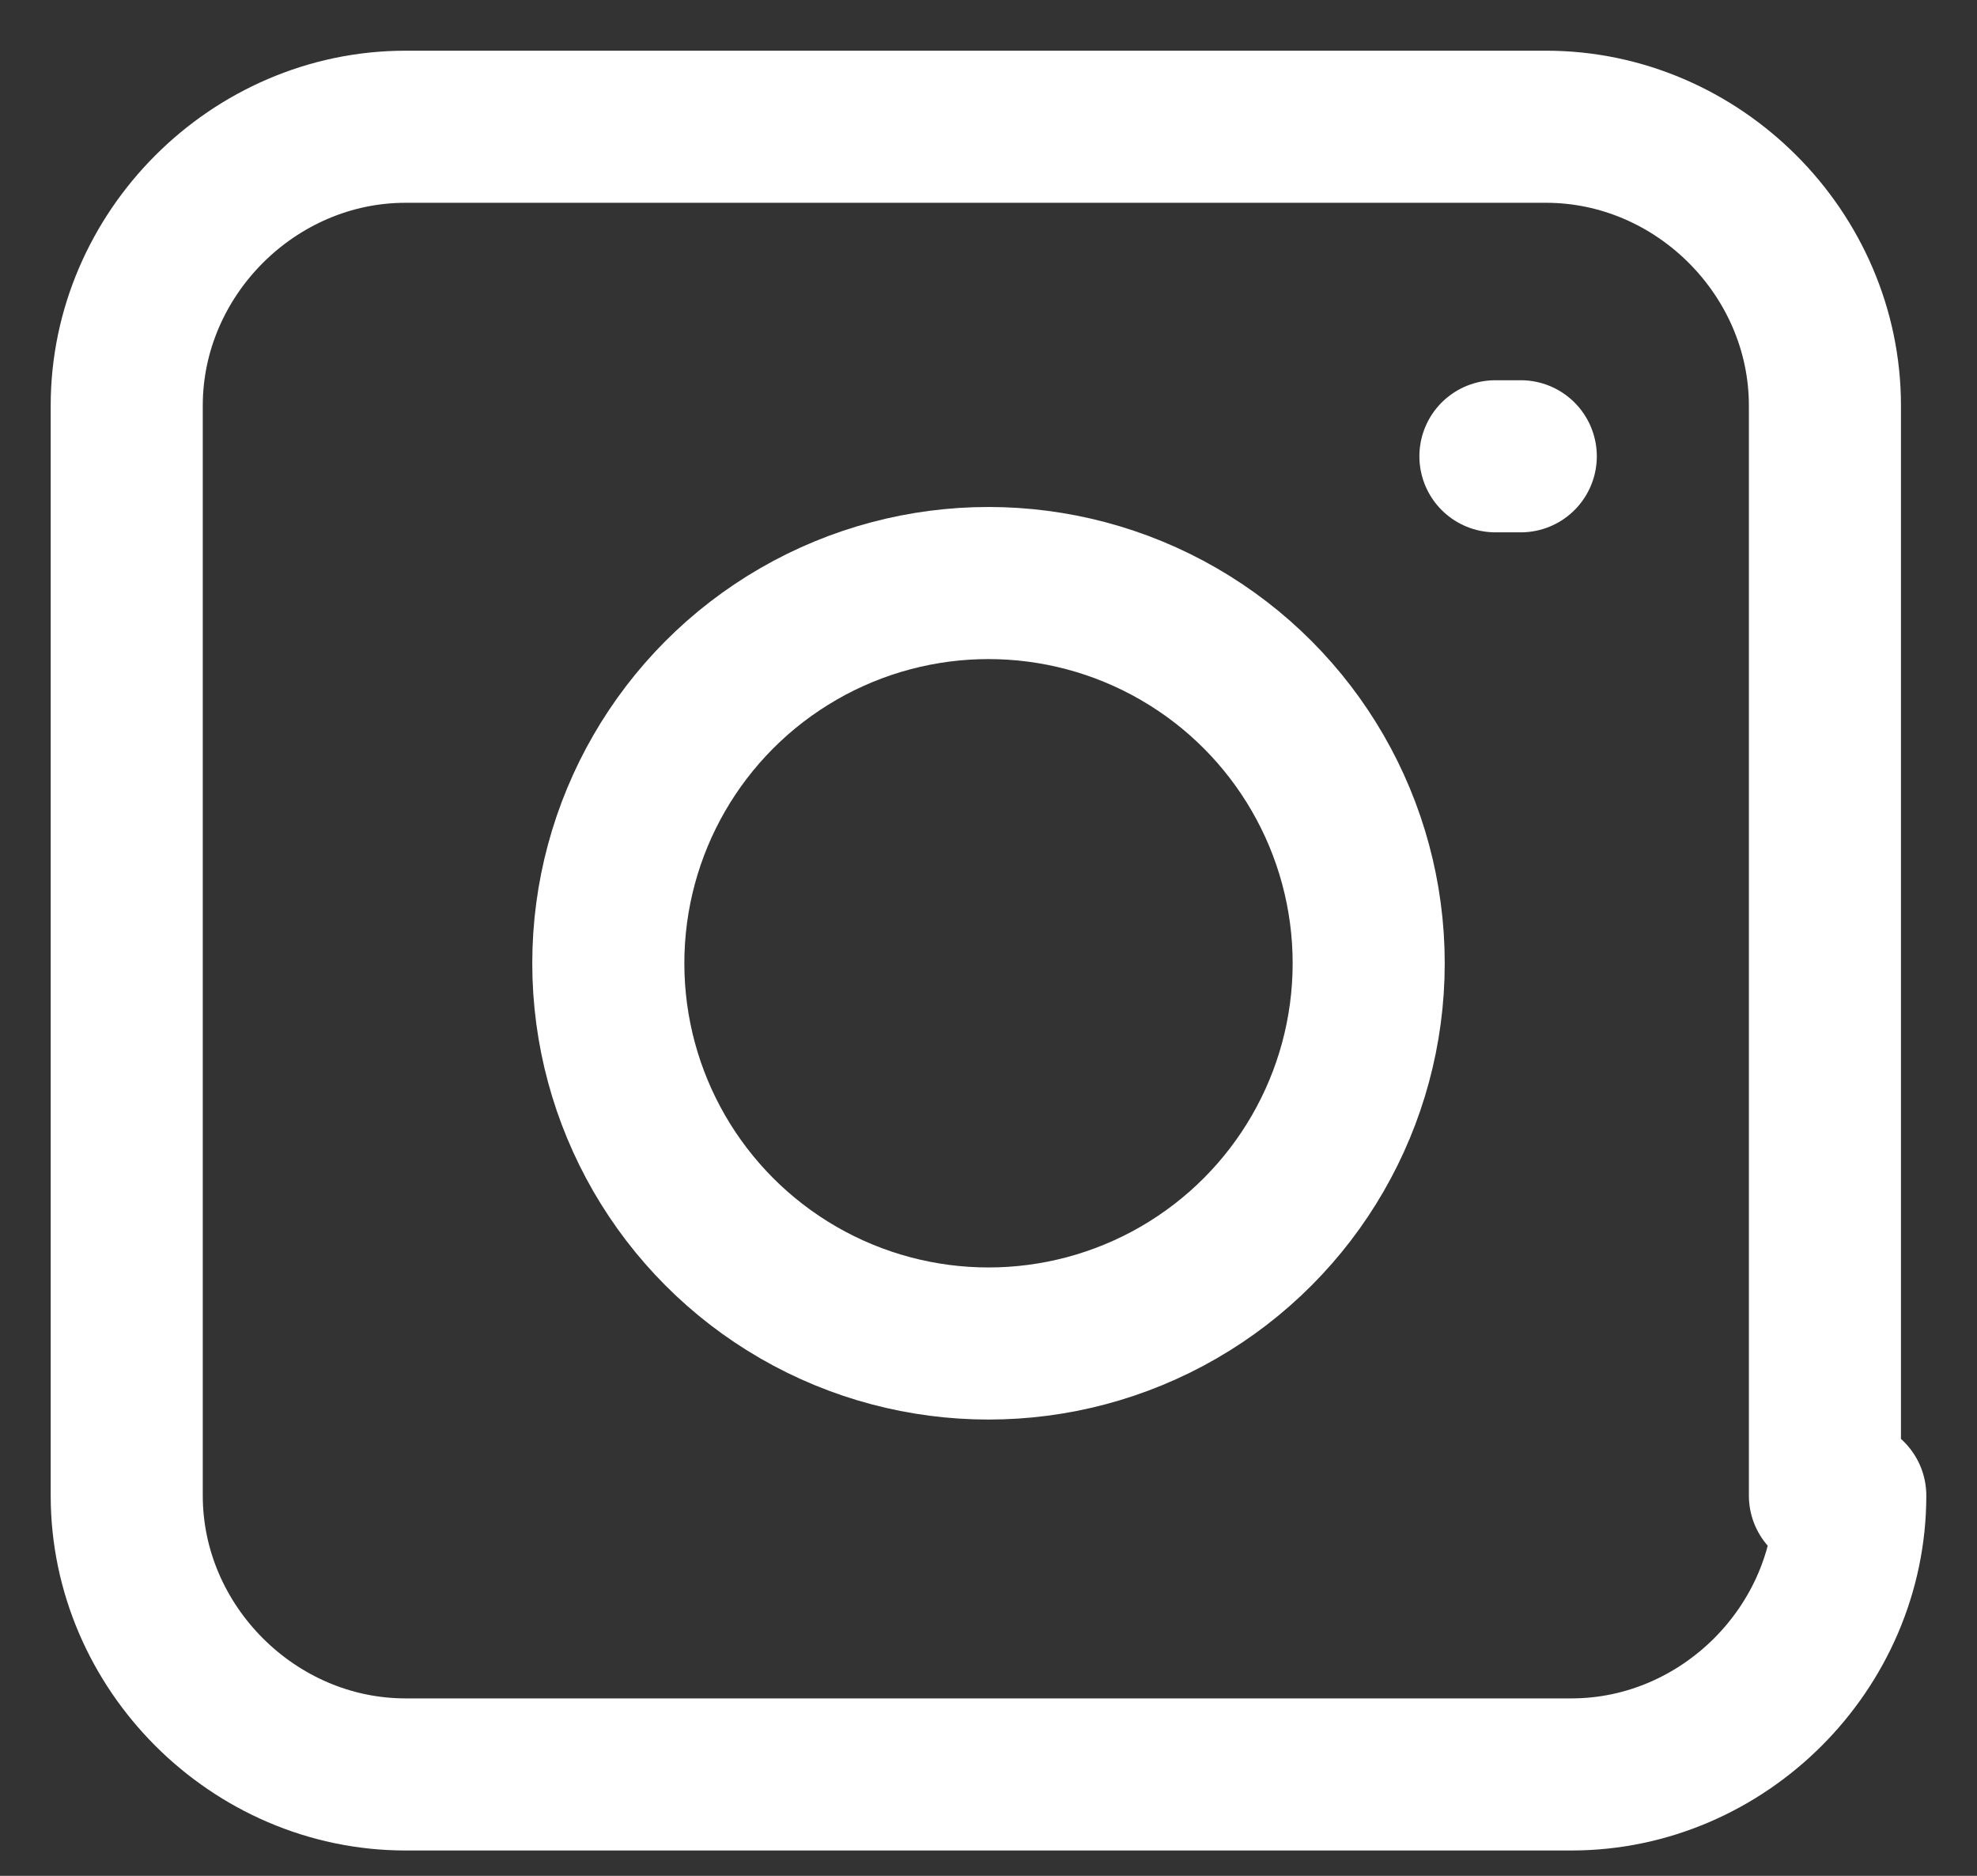
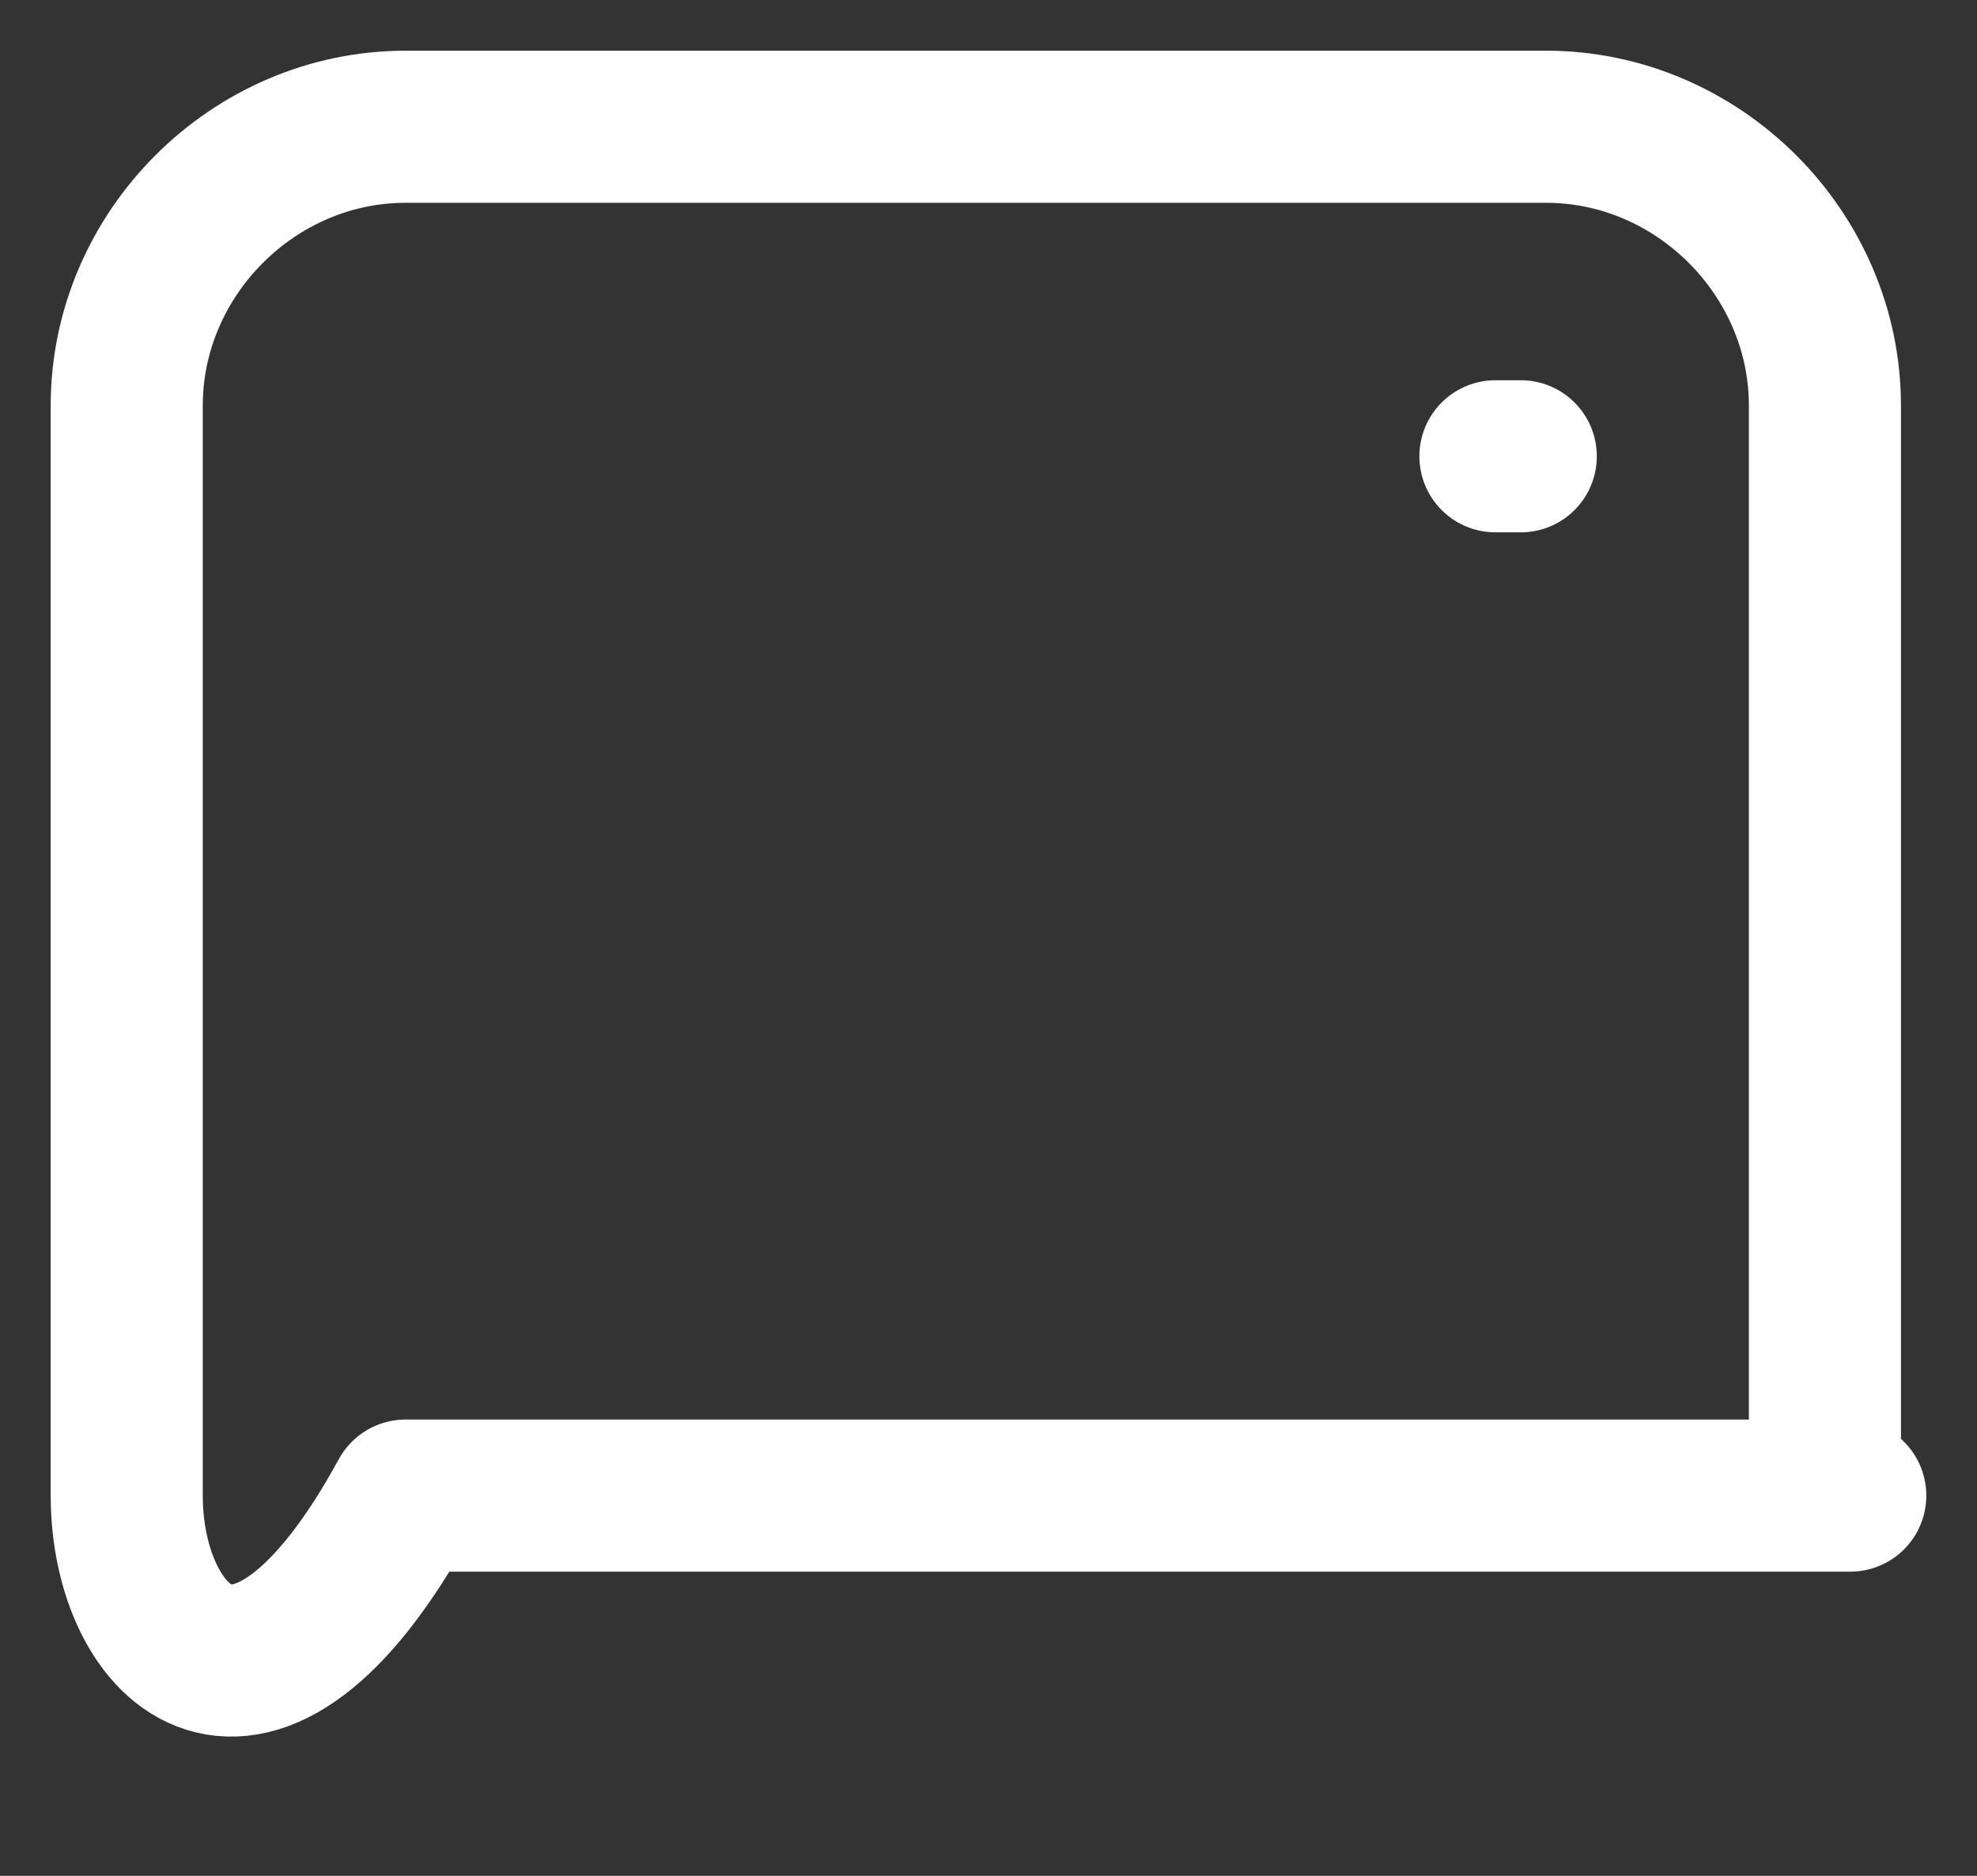
<svg xmlns="http://www.w3.org/2000/svg" version="1.0" id="Layer_1" x="0px" y="0px" viewBox="0 0 7.8 7.4" enable-background="new 0 0 7.8 7.4" xml:space="preserve">
  <rect x="0" y="0" width="7.8" height="7.4" fill="#333333" stroke="none" />
-   <path fill-rule="evenodd" clip-rule="evenodd" fill="none" stroke="#fff" stroke-width="0.6" stroke-linecap="round" stroke-linejoin="round" stroke-miterlimit="10" d="  M7.3,5.9C7.3,6.5,6.8,7,6.2,7H1.6C1,7,0.5,6.5,0.5,5.9V1.6C0.5,1,1,0.5,1.6,0.5h4.5c0.6,0,1.1,0.5,1.1,1.1V5.9z" />
-   <circle fill="none" stroke="#fff" stroke-width="0.6" stroke-linecap="round" stroke-linejoin="round" stroke-miterlimit="10" cx="3.9" cy="3.8" r="1.5" />
+   <path fill-rule="evenodd" clip-rule="evenodd" fill="none" stroke="#fff" stroke-width="0.6" stroke-linecap="round" stroke-linejoin="round" stroke-miterlimit="10" d="  M7.3,5.9H1.6C1,7,0.5,6.5,0.5,5.9V1.6C0.5,1,1,0.5,1.6,0.5h4.5c0.6,0,1.1,0.5,1.1,1.1V5.9z" />
  <line fill="none" stroke="#fff" stroke-width="0.6" stroke-linecap="round" stroke-linejoin="round" stroke-miterlimit="10" x1="5.9" y1="1.8" x2="6" y2="1.8" />
</svg>